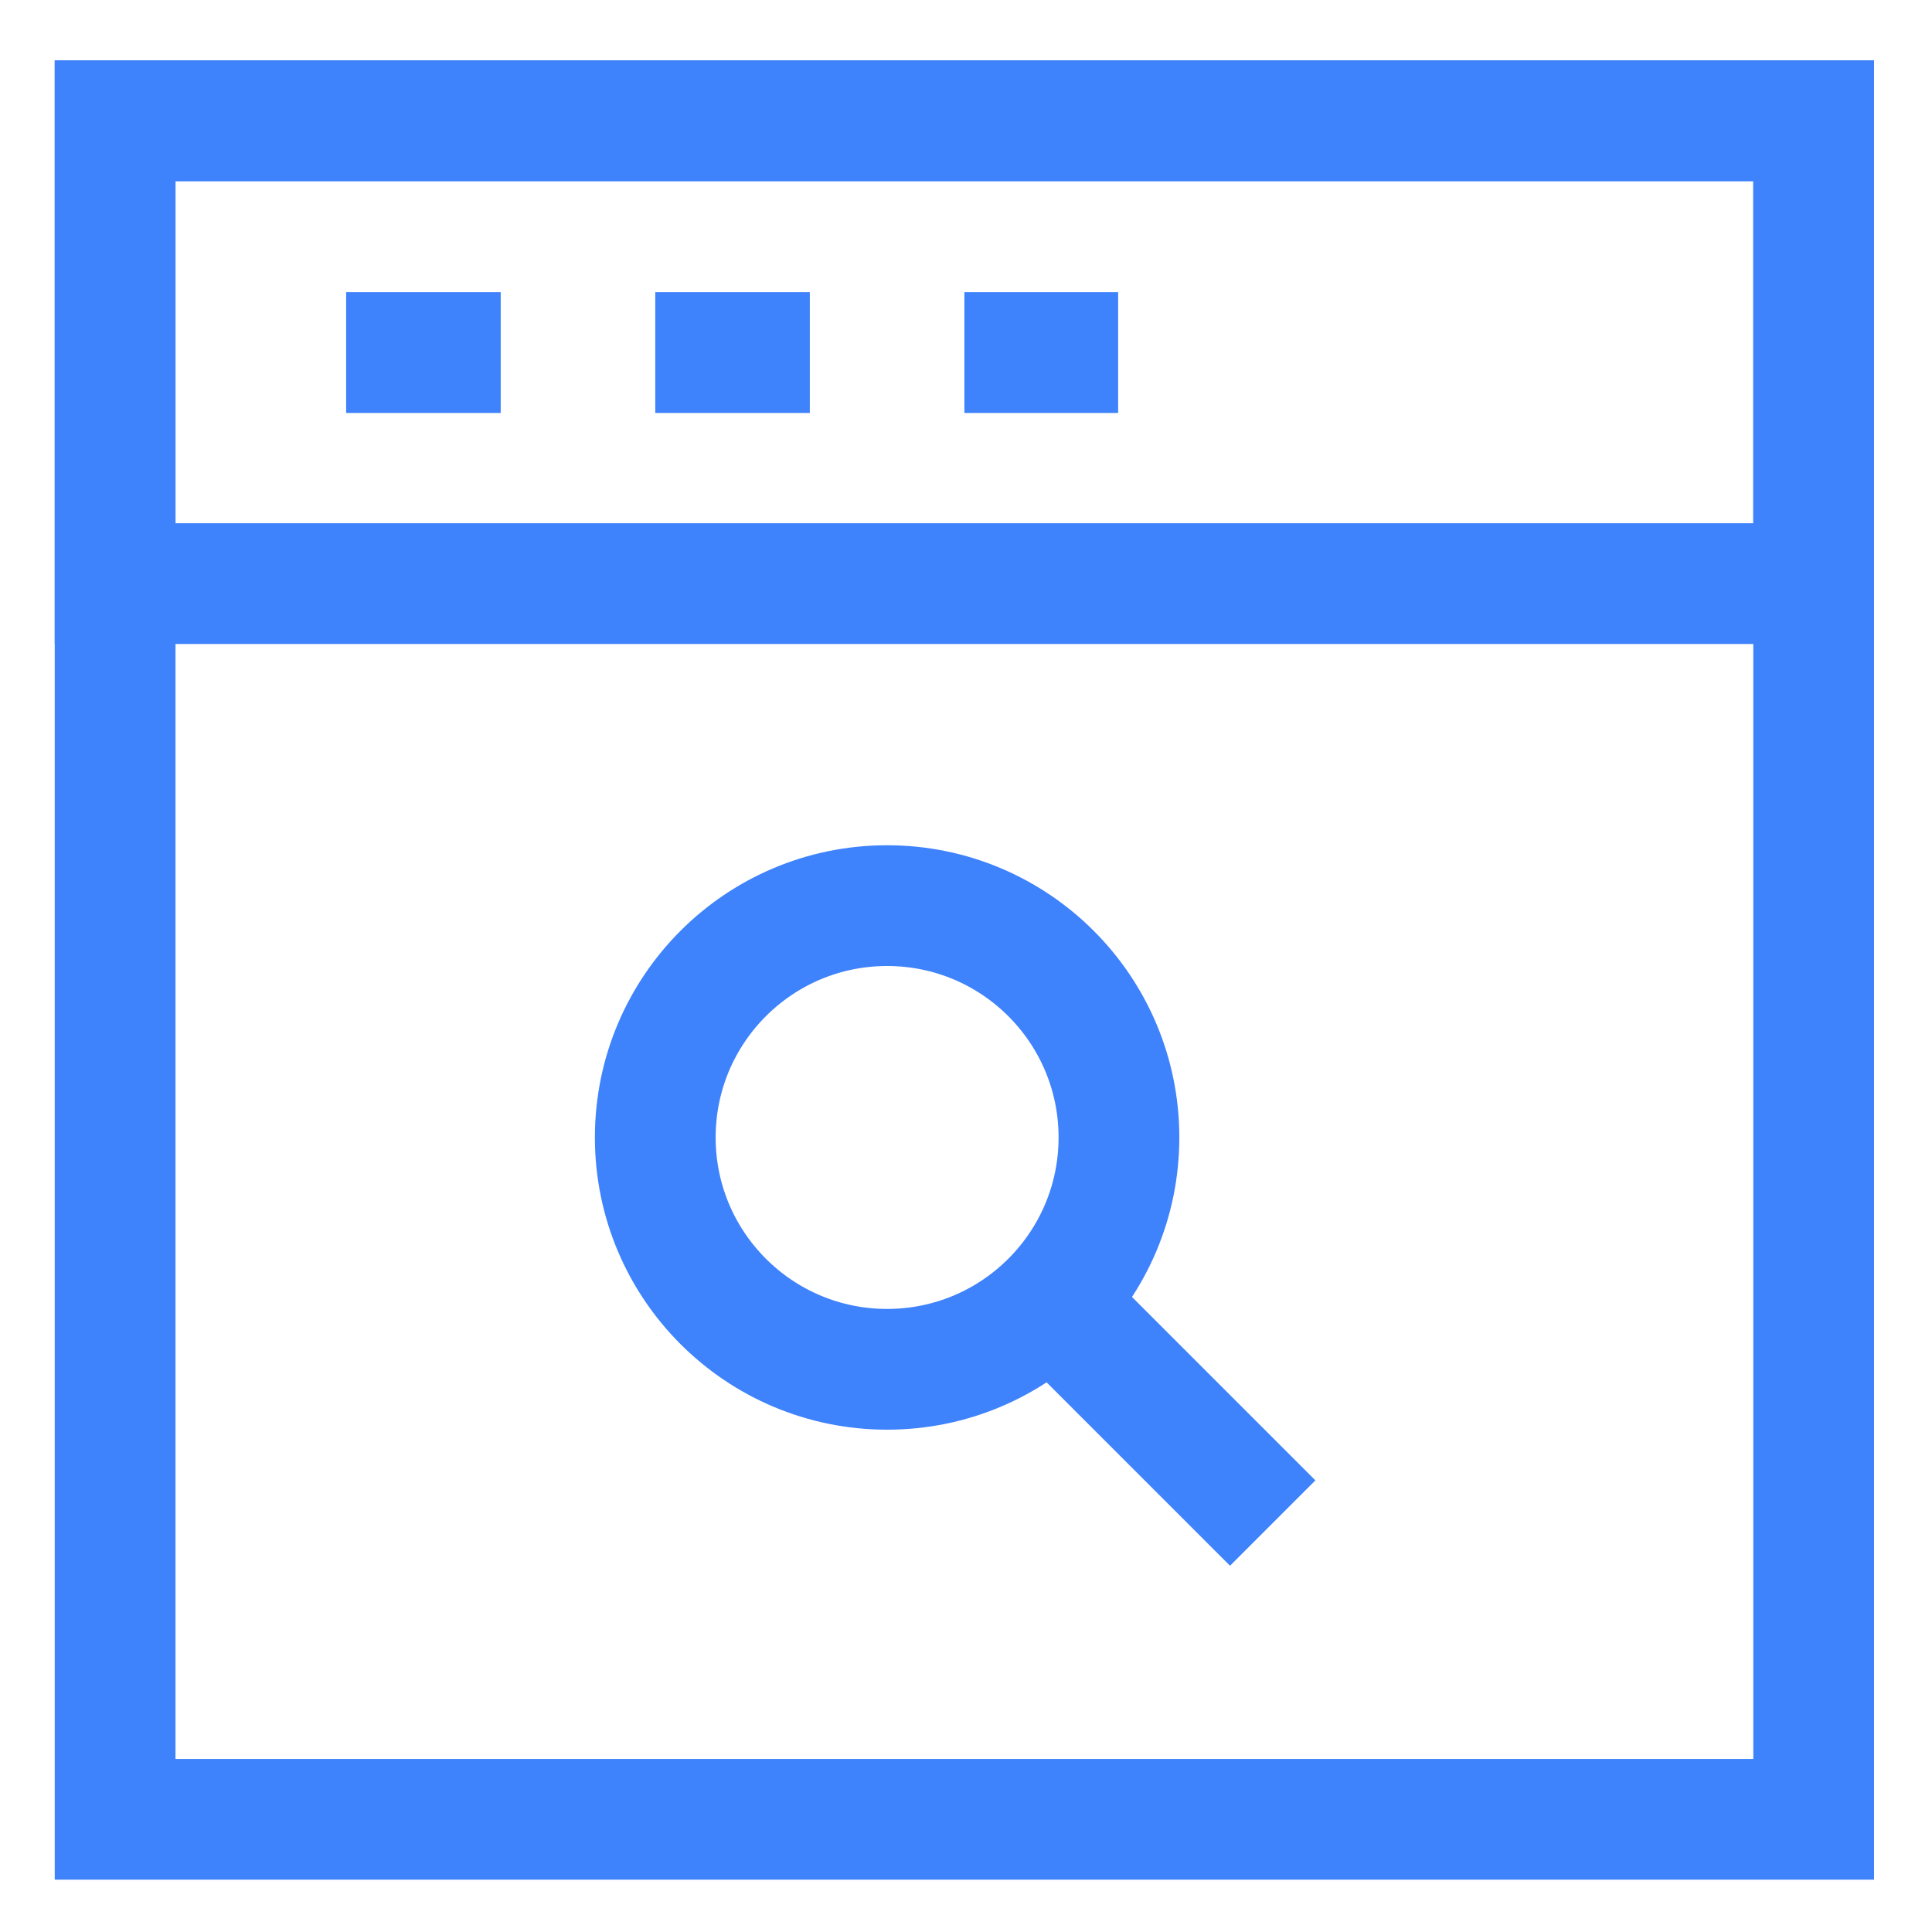
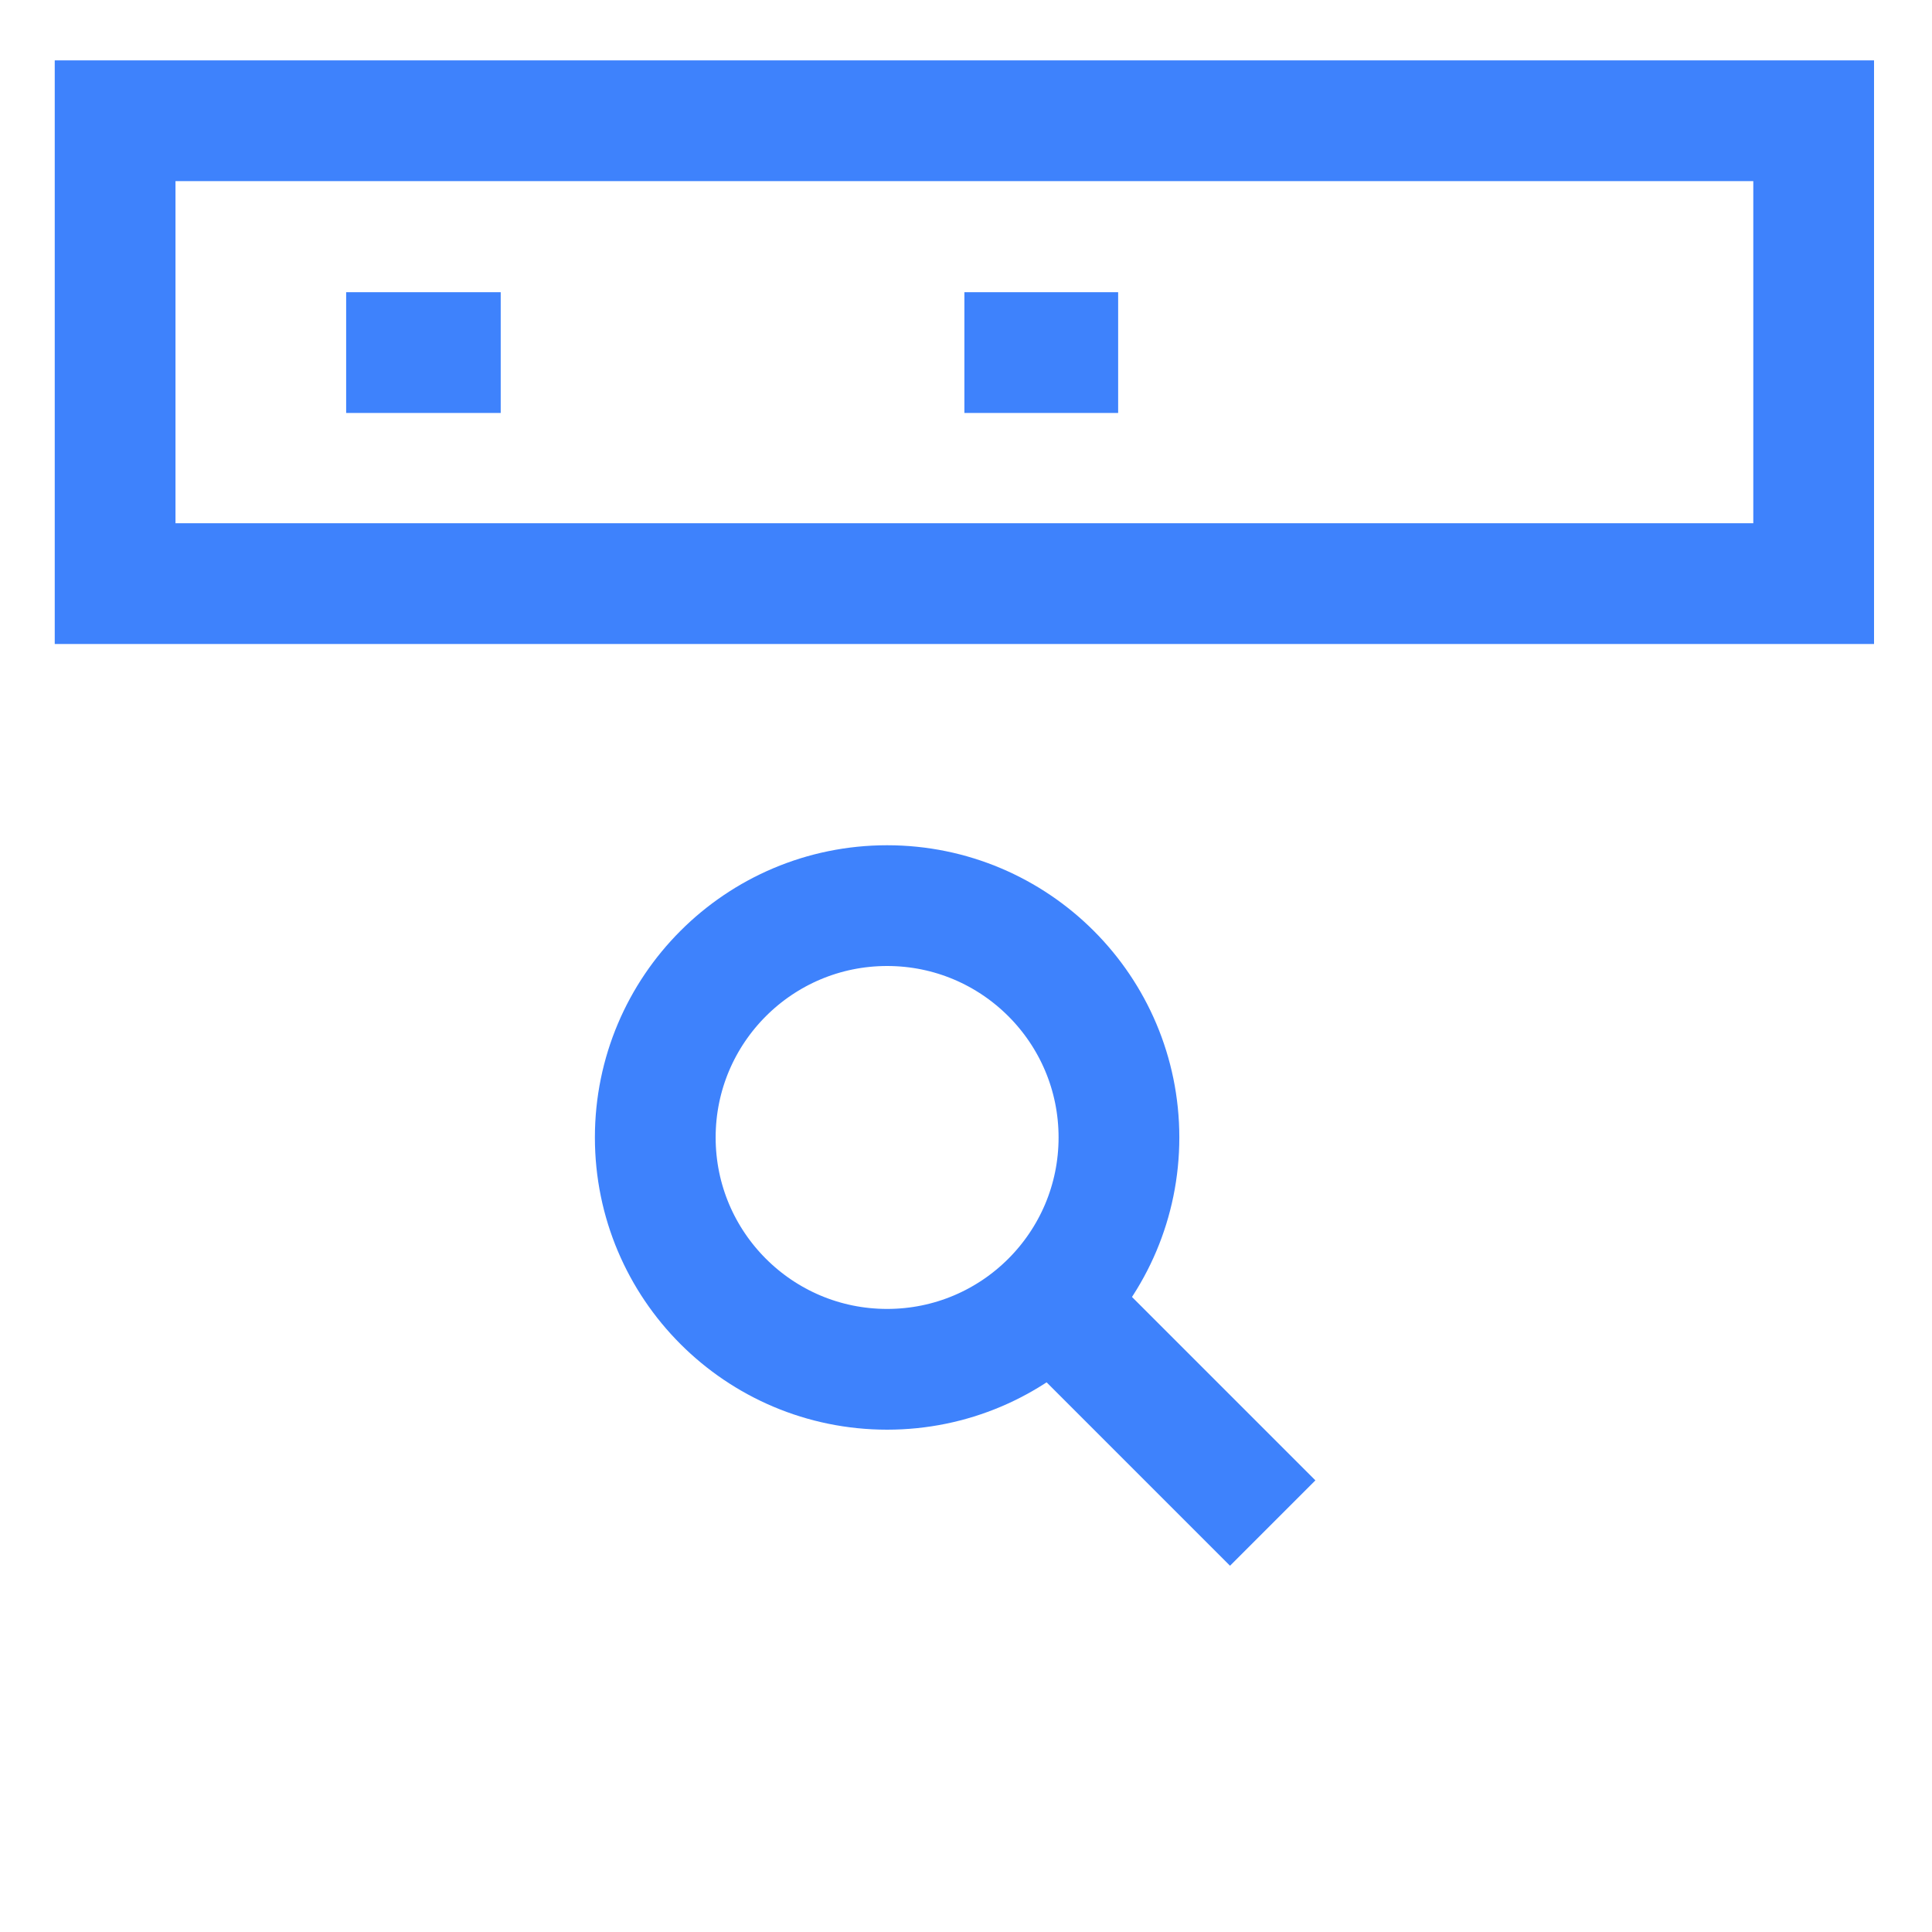
<svg xmlns="http://www.w3.org/2000/svg" viewBox="0 0 24 24" stroke-width="1.5" width="24" height="24" color="#3e82fc">
  <defs>
    <style>.cls-637b8d40f95e86b59c57a2fe-1{fill:none;stroke:currentColor;stroke-miterlimit:10;}</style>
  </defs>
  <g id="roll_brush" data-name="roll brush">
    <circle class="cls-637b8d40f95e86b59c57a2fe-1" cx="11.02" cy="14.13" r="2.88" />
    <line class="cls-637b8d40f95e86b59c57a2fe-1" x1="15.81" y1="18.92" x2="13.05" y2="16.16" />
-     <rect class="cls-637b8d40f95e86b59c57a2fe-1" x="1.43" y="1.5" width="21.1" height="21.1" />
    <polygon class="cls-637b8d40f95e86b59c57a2fe-1" points="22.53 7.25 16.25 7.25 14.33 7.25 1.43 7.25 1.43 1.5 22.53 1.5 22.53 7.25" />
    <line class="cls-637b8d40f95e86b59c57a2fe-1" x1="4.3" y1="4.38" x2="6.22" y2="4.38" />
-     <line class="cls-637b8d40f95e86b59c57a2fe-1" x1="8.14" y1="4.38" x2="10.06" y2="4.38" />
    <line class="cls-637b8d40f95e86b59c57a2fe-1" x1="11.98" y1="4.38" x2="13.89" y2="4.38" />
  </g>
</svg>